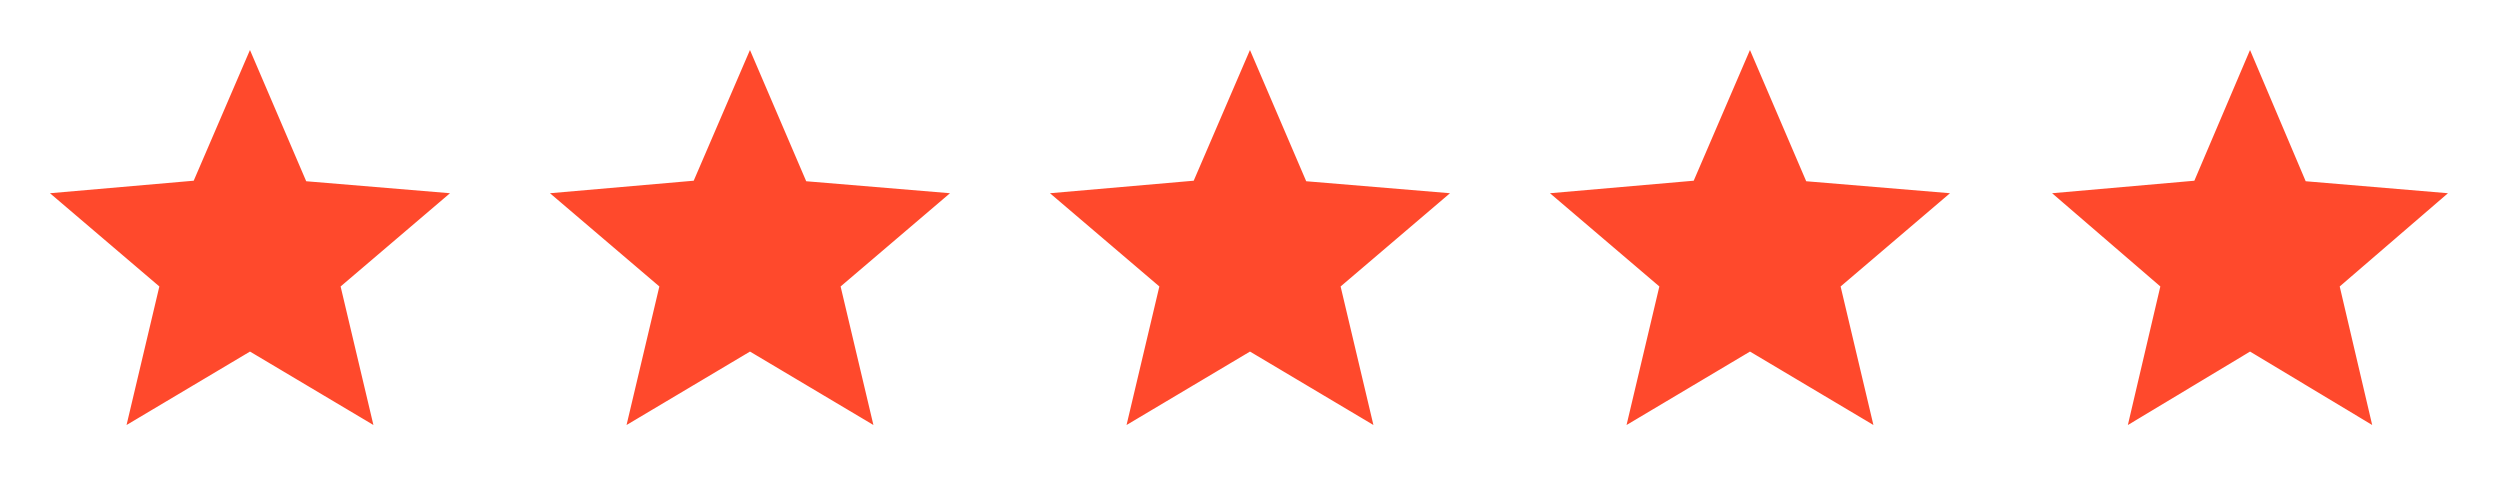
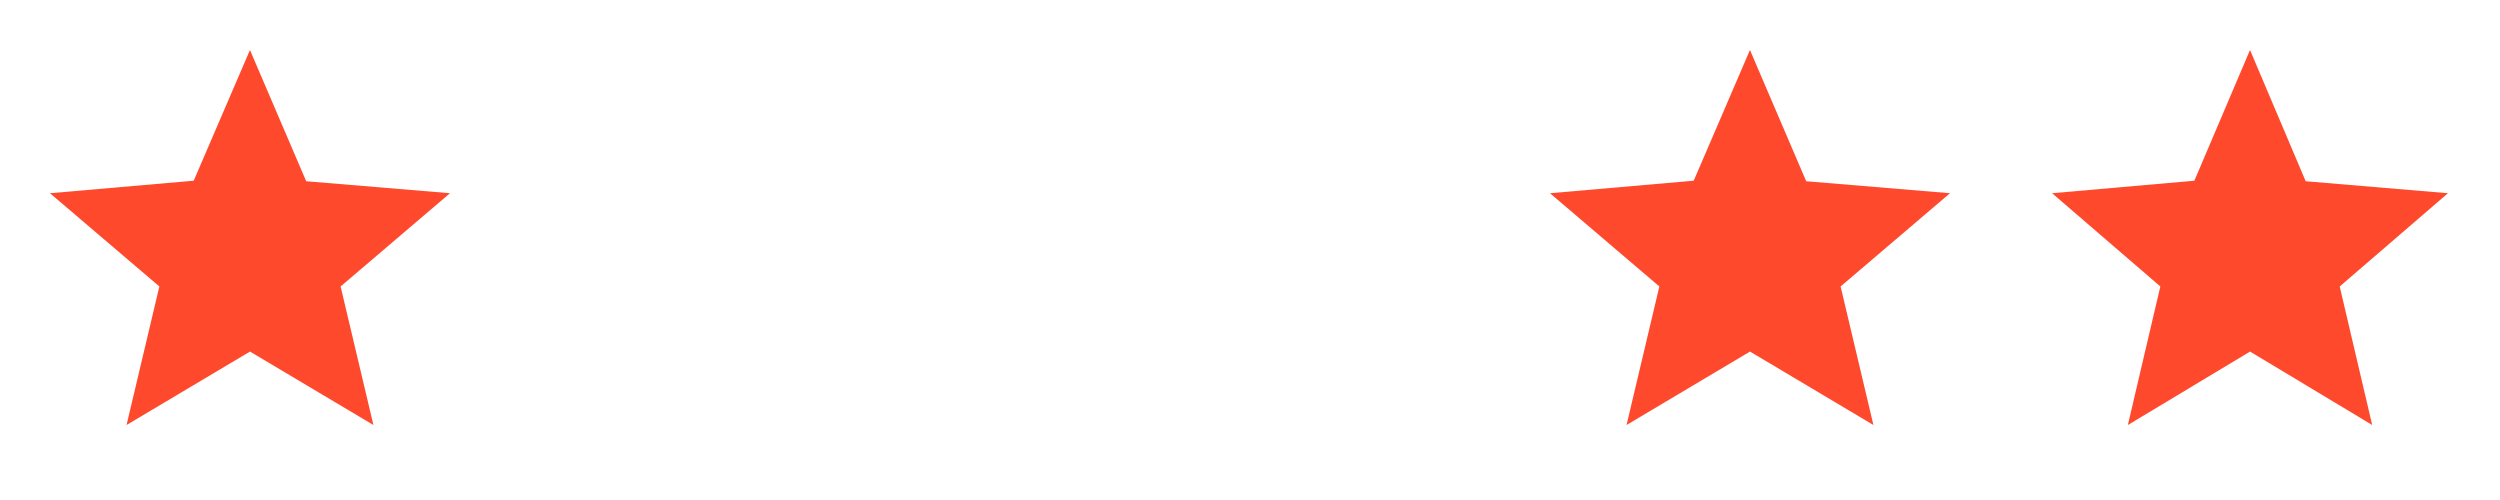
<svg xmlns="http://www.w3.org/2000/svg" id="Layer_1" data-name="Layer 1" viewBox="0 0 120 24">
  <defs>
    <style> .cls-1 { fill: none; } .cls-2 { fill: #ff492c; } .cls-3 { fill: #ff492c; } </style>
  </defs>
  <g>
    <path class="cls-3" d="M14.7,8.7l6.899.575-5.25,4.475,1.575,6.65-5.925-3.525-5.925,3.525,1.575-6.65-5.25-4.475,6.899-.601,2.7-6.274,2.7,6.3Z" />
-     <rect class="cls-1" width="24" height="24" />
  </g>
  <g>
-     <path class="cls-3" d="M38.7,8.7l6.899.575-5.25,4.475,1.575,6.65-5.925-3.525-5.925,3.525,1.575-6.65-5.25-4.475,6.899-.601,2.7-6.274,2.7,6.3Z" />
-     <rect class="cls-1" x="24" width="24" height="24" />
-   </g>
+     </g>
  <g>
-     <path class="cls-3" d="M62.7,8.7l6.899.575-5.25,4.475,1.575,6.65-5.925-3.525-5.925,3.525,1.575-6.65-5.25-4.475,6.899-.601,2.7-6.274,2.7,6.3Z" />
    <rect class="cls-1" x="48" width="24" height="24" />
  </g>
  <g>
    <path class="cls-3" d="M86.7,8.7l6.899.575-5.25,4.475,1.575,6.65-5.925-3.525-5.925,3.525,1.575-6.65-5.25-4.475,6.899-.601,2.7-6.274,2.7,6.3Z" />
    <rect class="cls-1" x="72" width="24" height="24" />
  </g>
  <g>
-     <path class="cls-2" d="M102.137,20.4l1.559-6.65-5.195-4.475,6.828-.6,2.672-6.275,2.672,6.3,6.828.575-5.195,4.475,1.559,6.65-5.863-3.525-5.863,3.525Z" />
-     <rect class="cls-1" x="96" width="24" height="24" />
+     <path class="cls-2" d="M102.137,20.4l1.559-6.65-5.195-4.475,6.828-.6,2.672-6.275,2.672,6.3,6.828.575-5.195,4.475,1.559,6.65-5.863-3.525-5.863,3.525" />
  </g>
</svg>